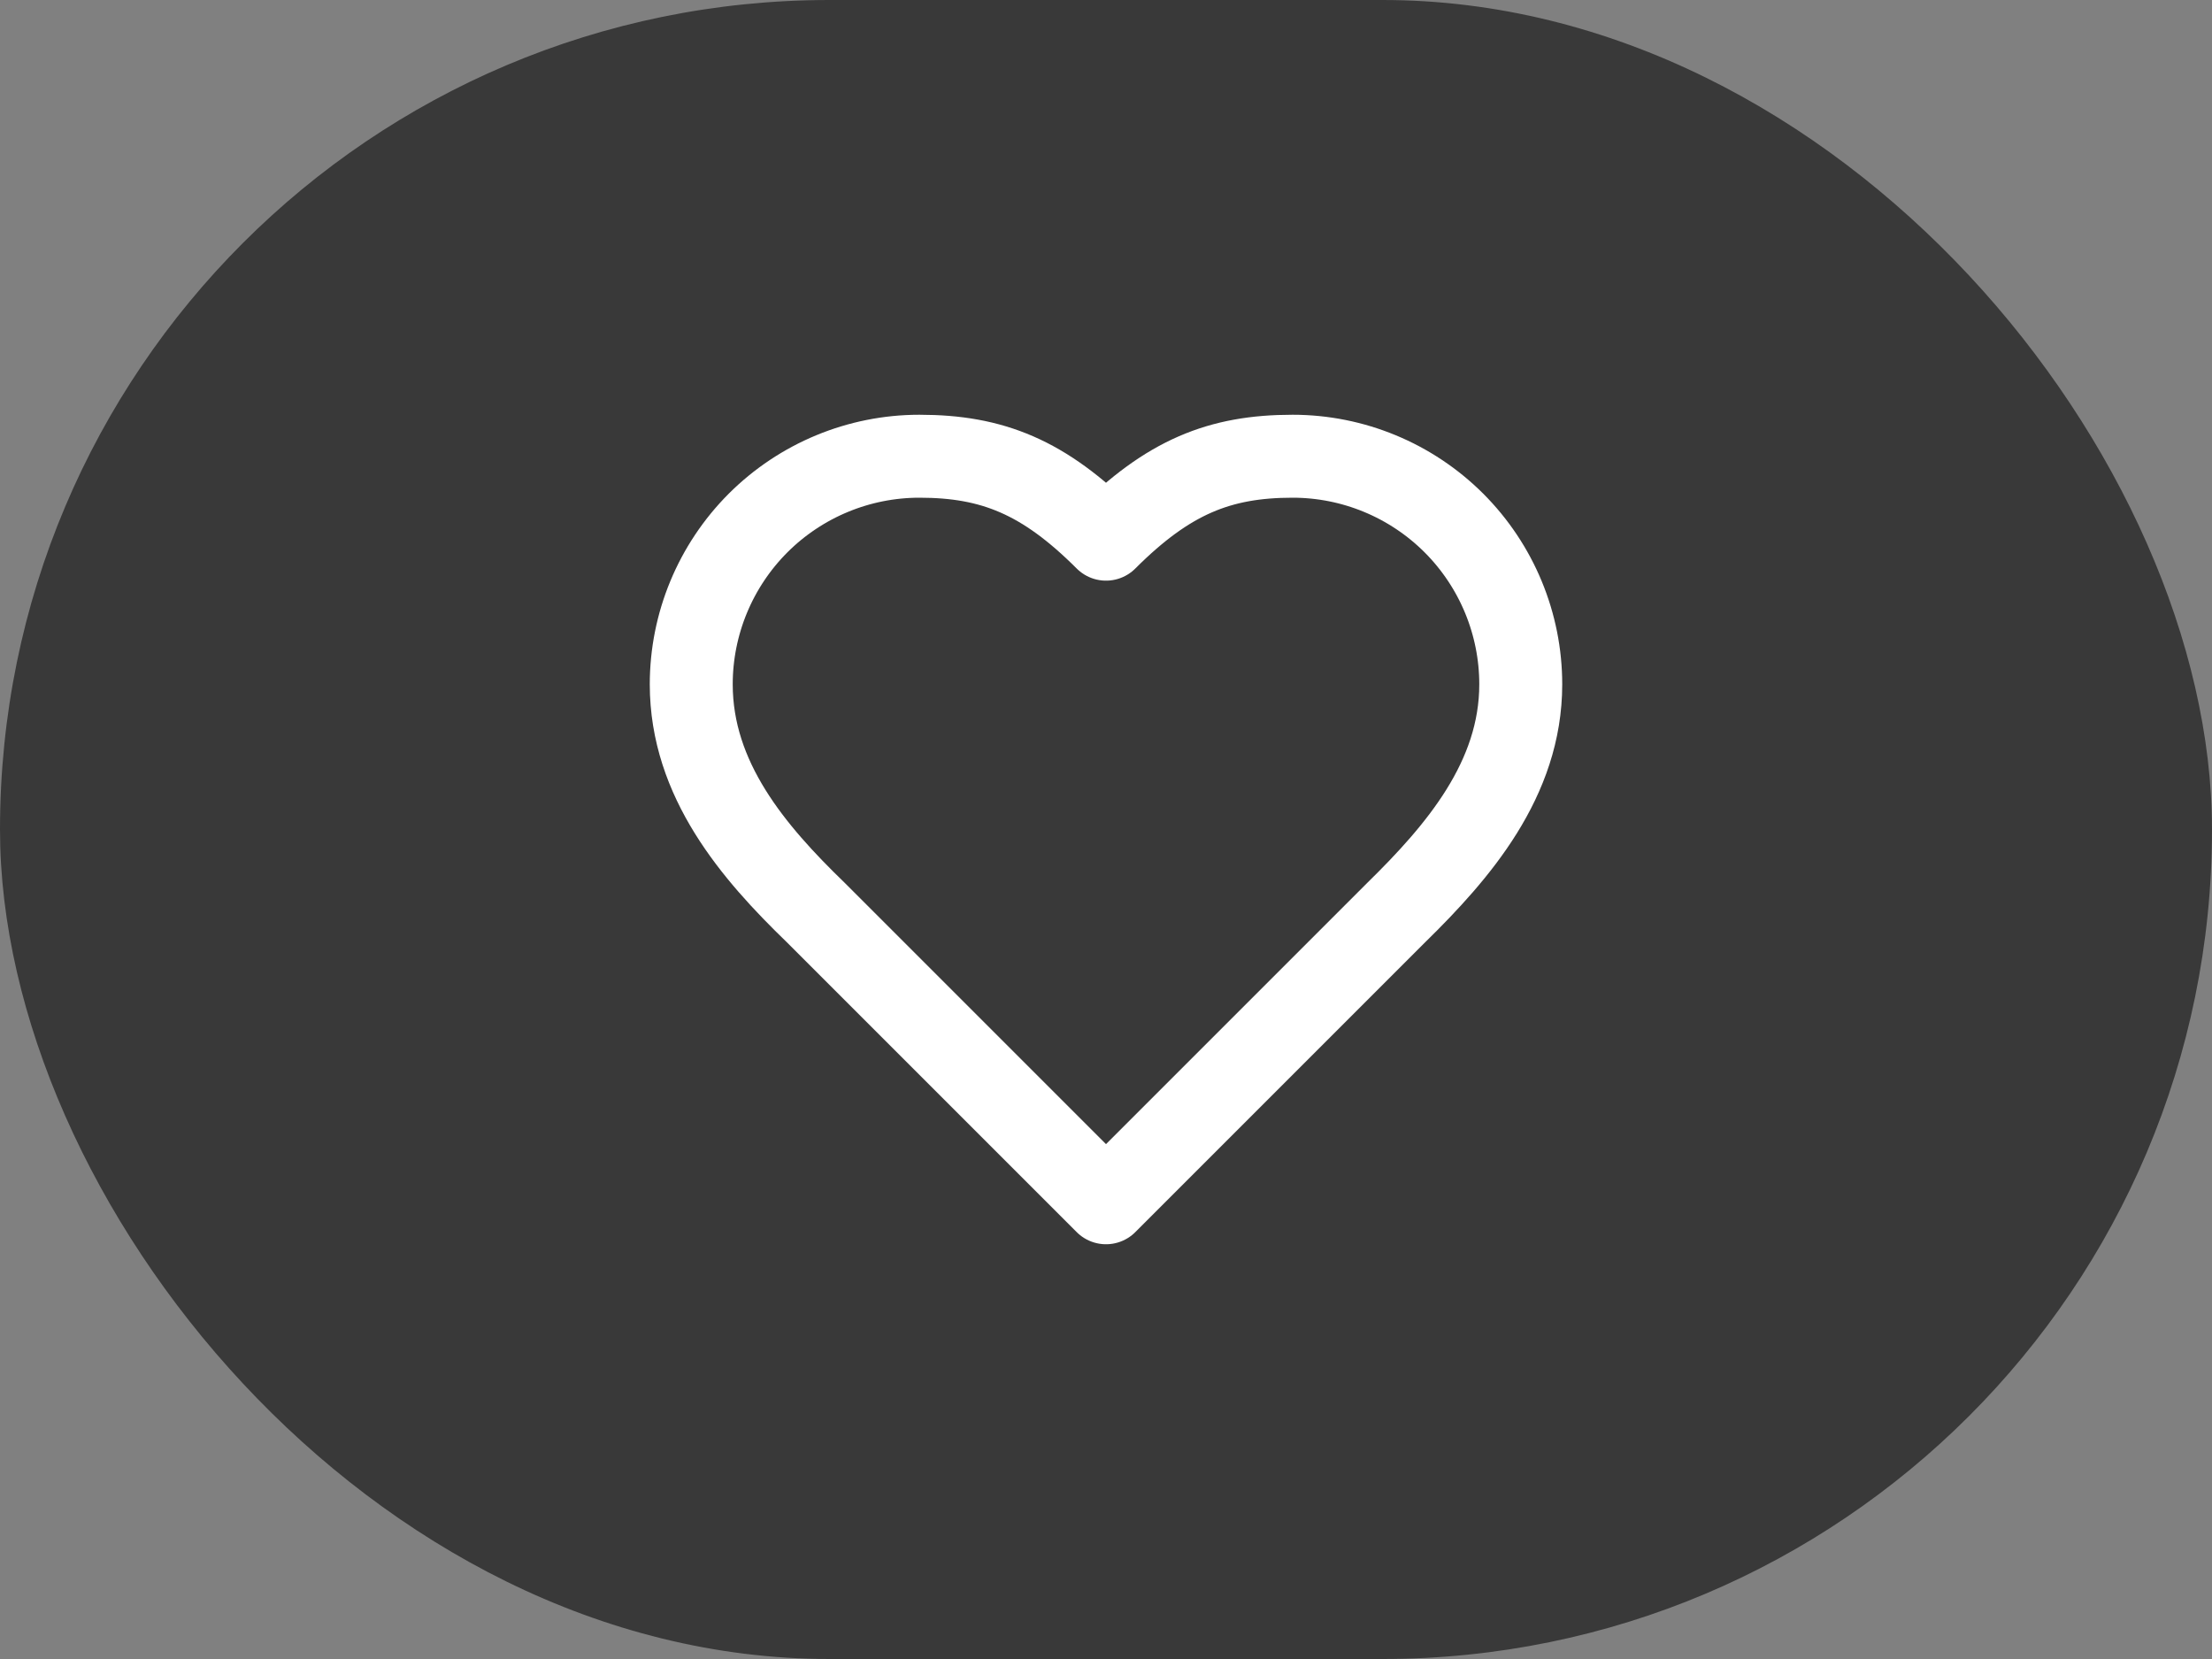
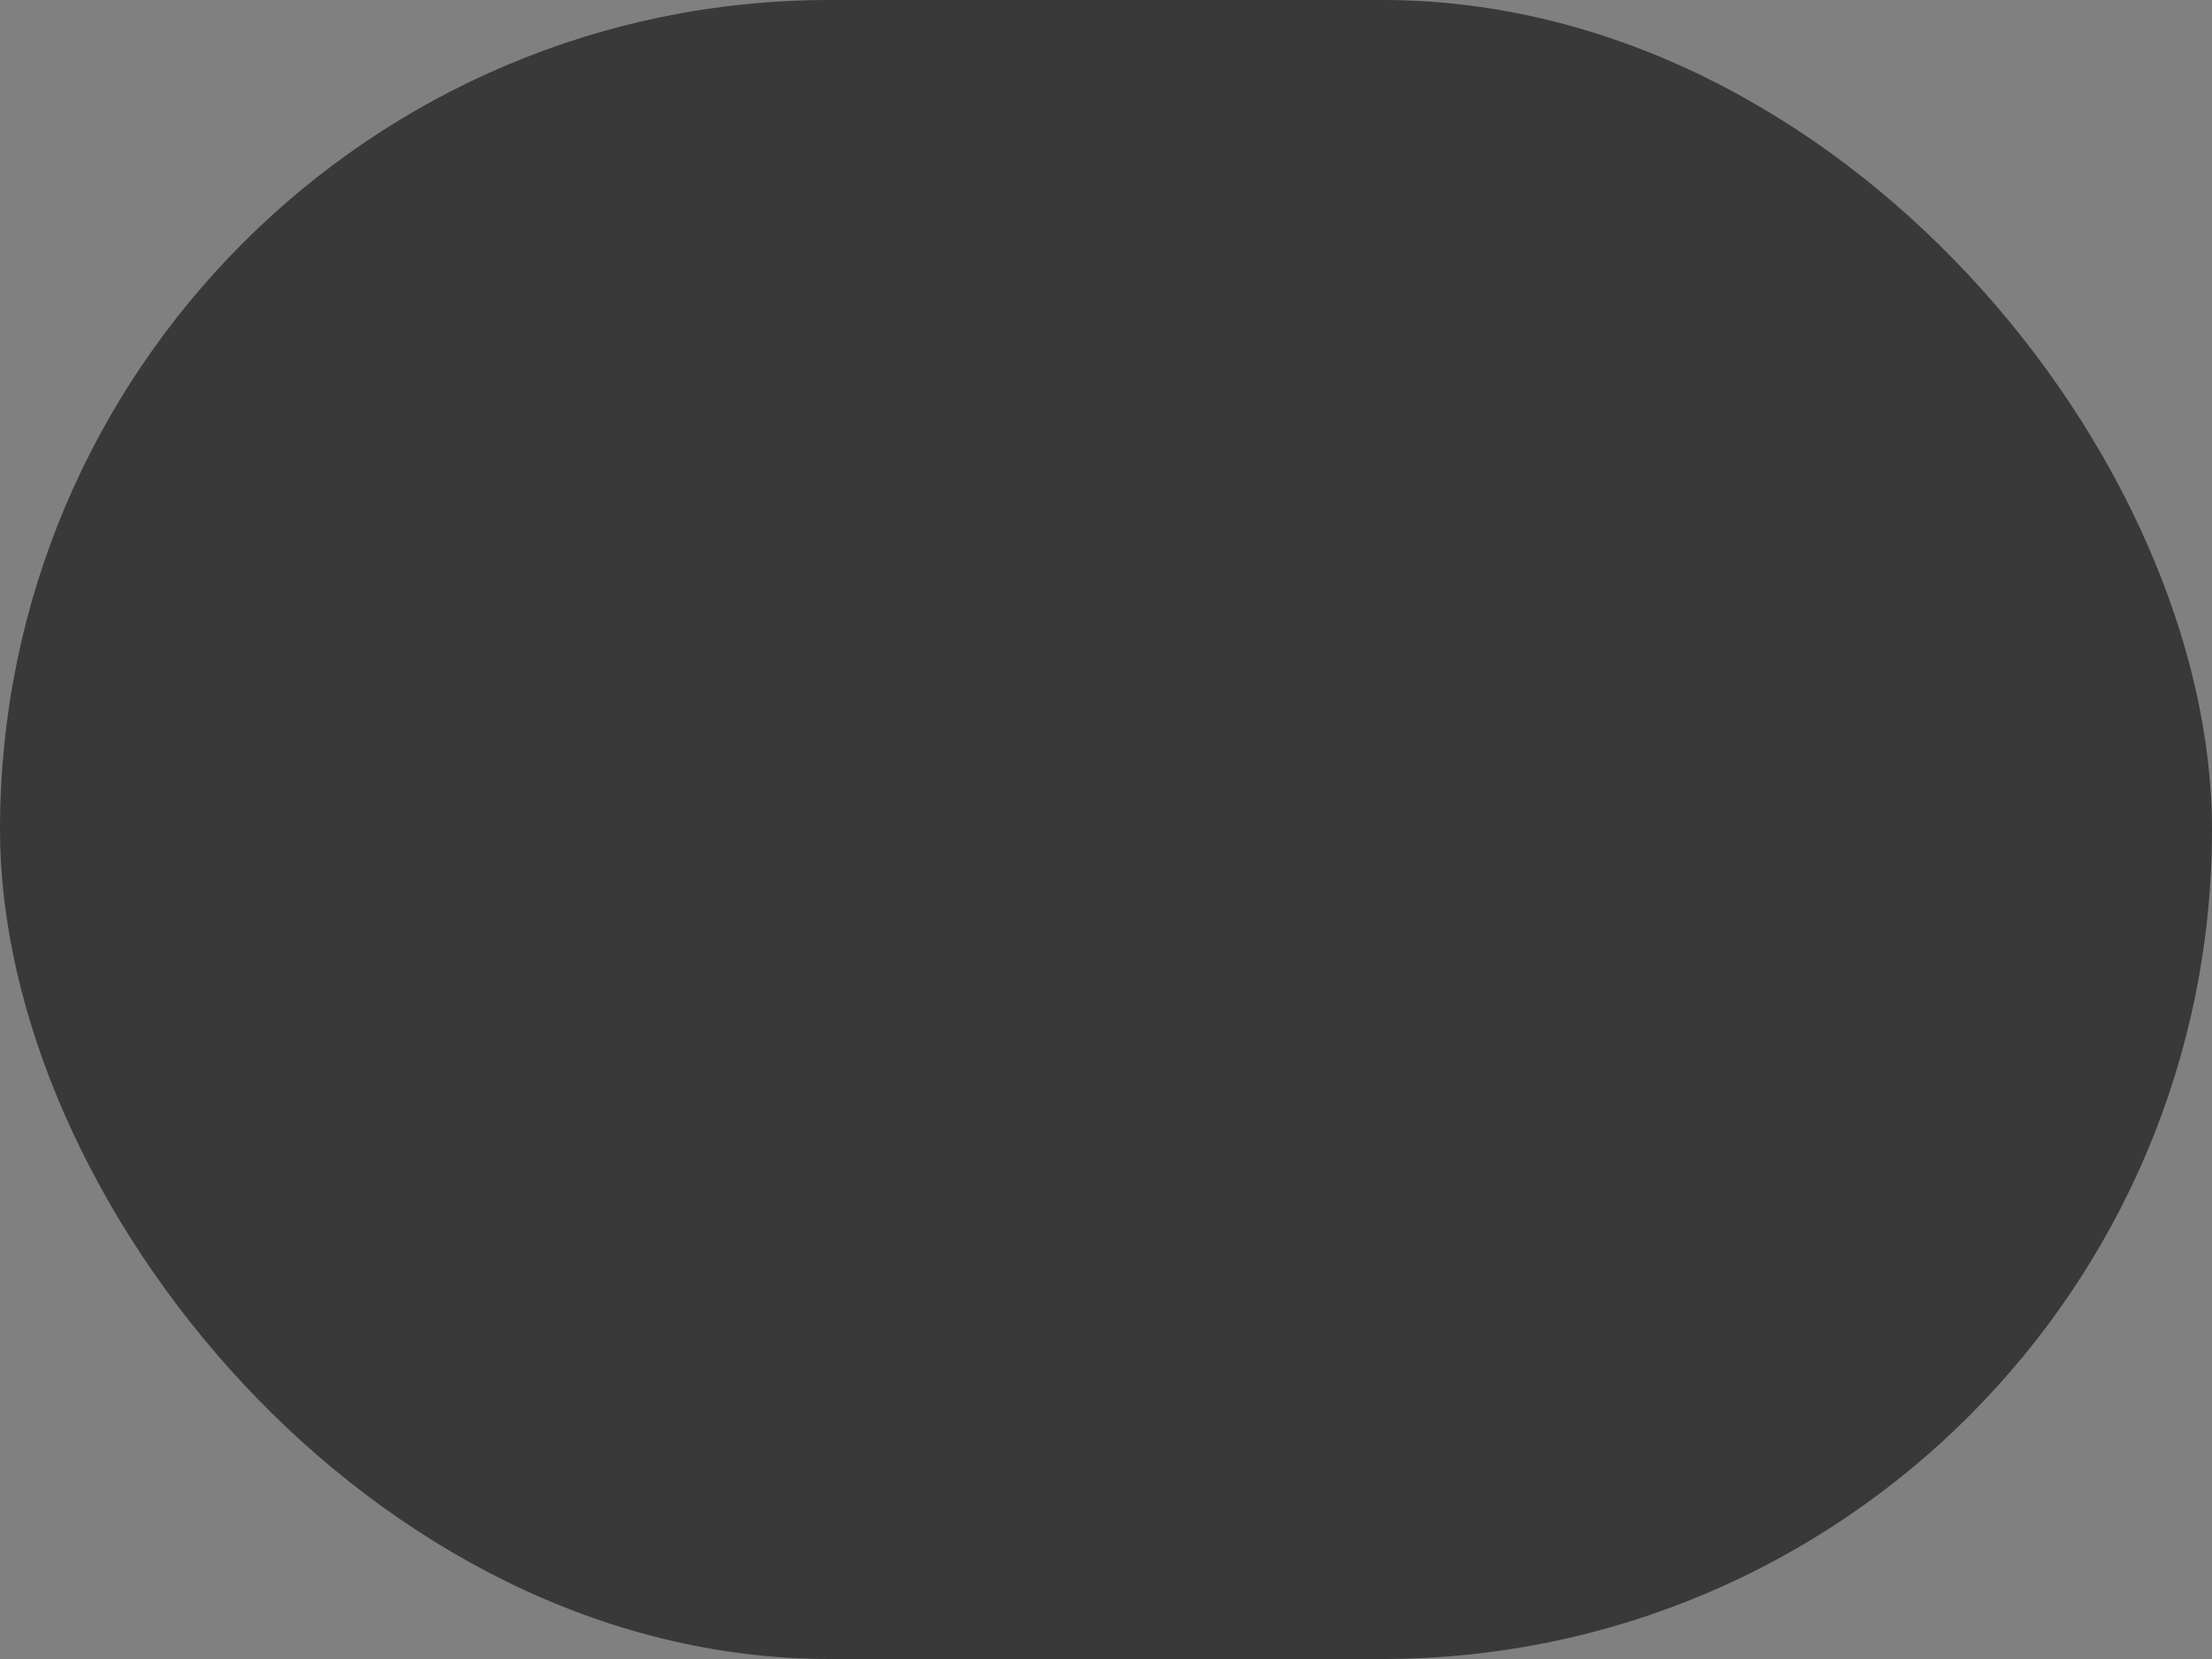
<svg xmlns="http://www.w3.org/2000/svg" width="40" height="30" viewBox="0 0 40 30" fill="none">
  <rect x="0" y="0" width="40" height="30" fill="#808080" stroke="none" />
  <rect width="40" height="30" rx="15" fill="#393939" />
-   <path d="M25.25 16.5C26.367 15.405 27.5 14.092 27.5 12.375C27.5 11.281 27.065 10.232 26.292 9.458C25.518 8.685 24.469 8.25 23.375 8.25C22.055 8.25 21.125 8.625 20 9.75C18.875 8.625 17.945 8.25 16.625 8.25C15.531 8.25 14.482 8.685 13.708 9.458C12.935 10.232 12.5 11.281 12.5 12.375C12.5 14.1 13.625 15.412 14.75 16.5L20 21.75L25.25 16.5Z" stroke="white" stroke-width="1.5" stroke-linecap="round" stroke-linejoin="round" />
</svg>